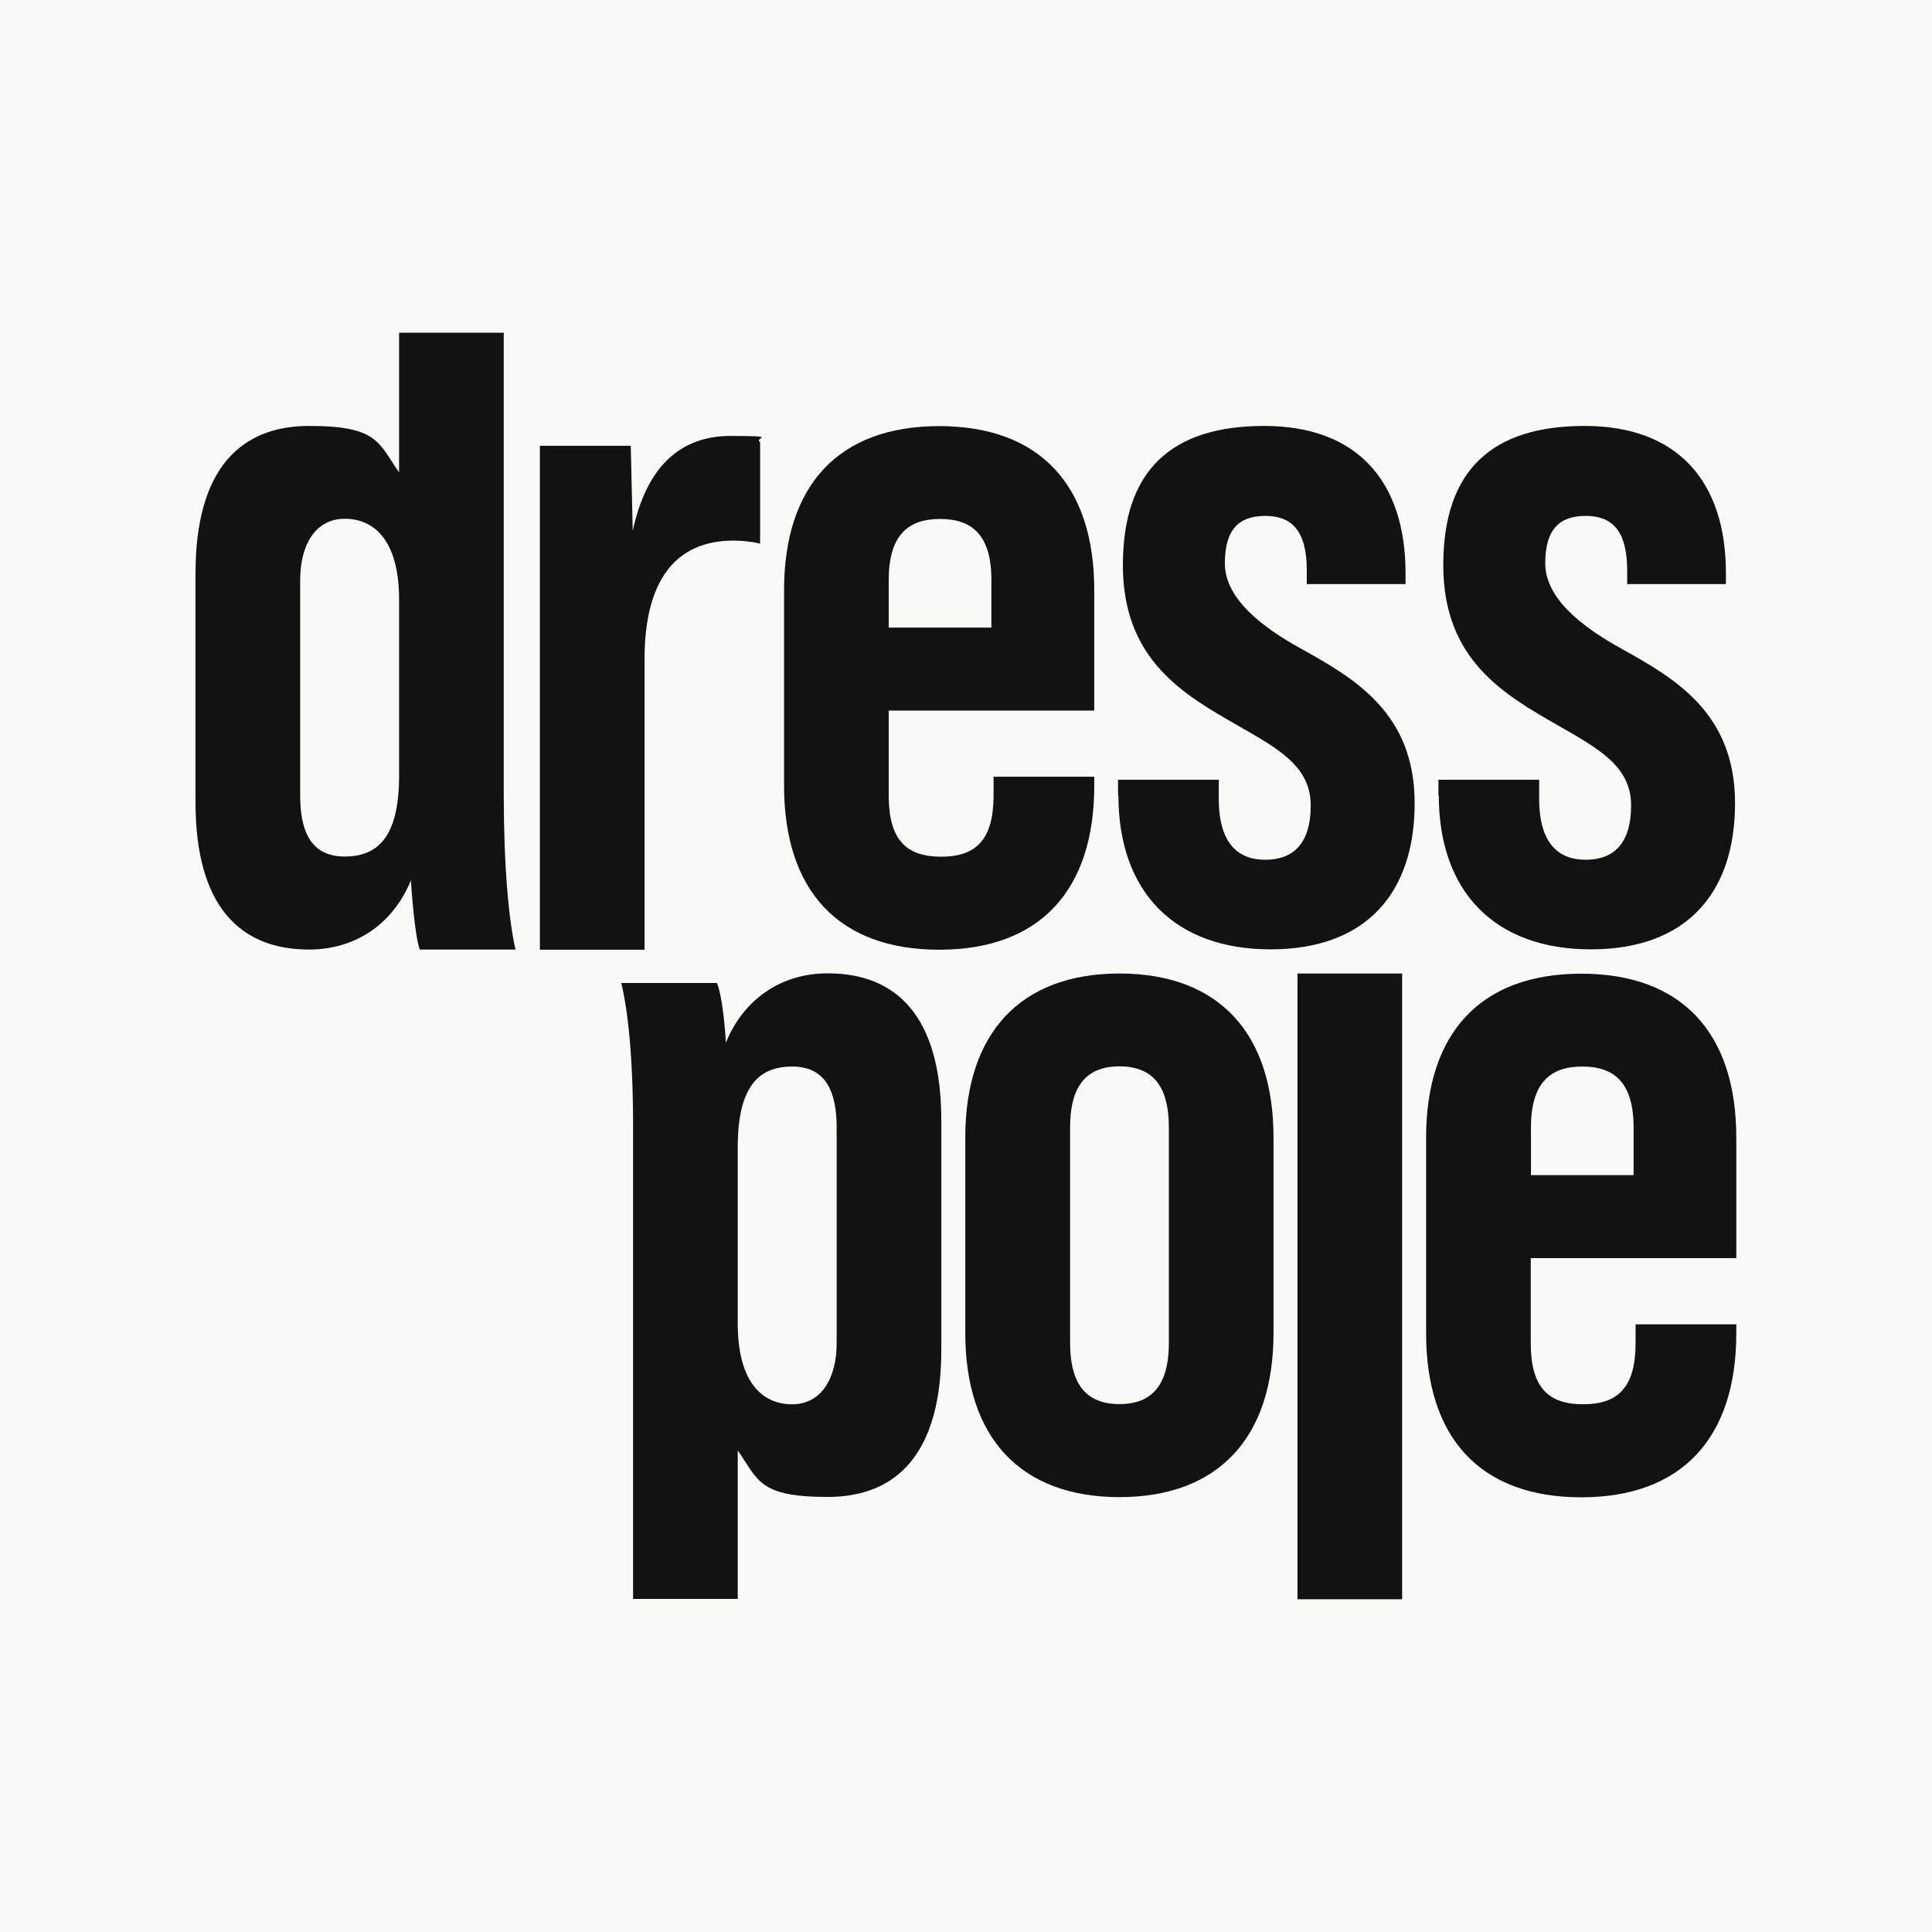
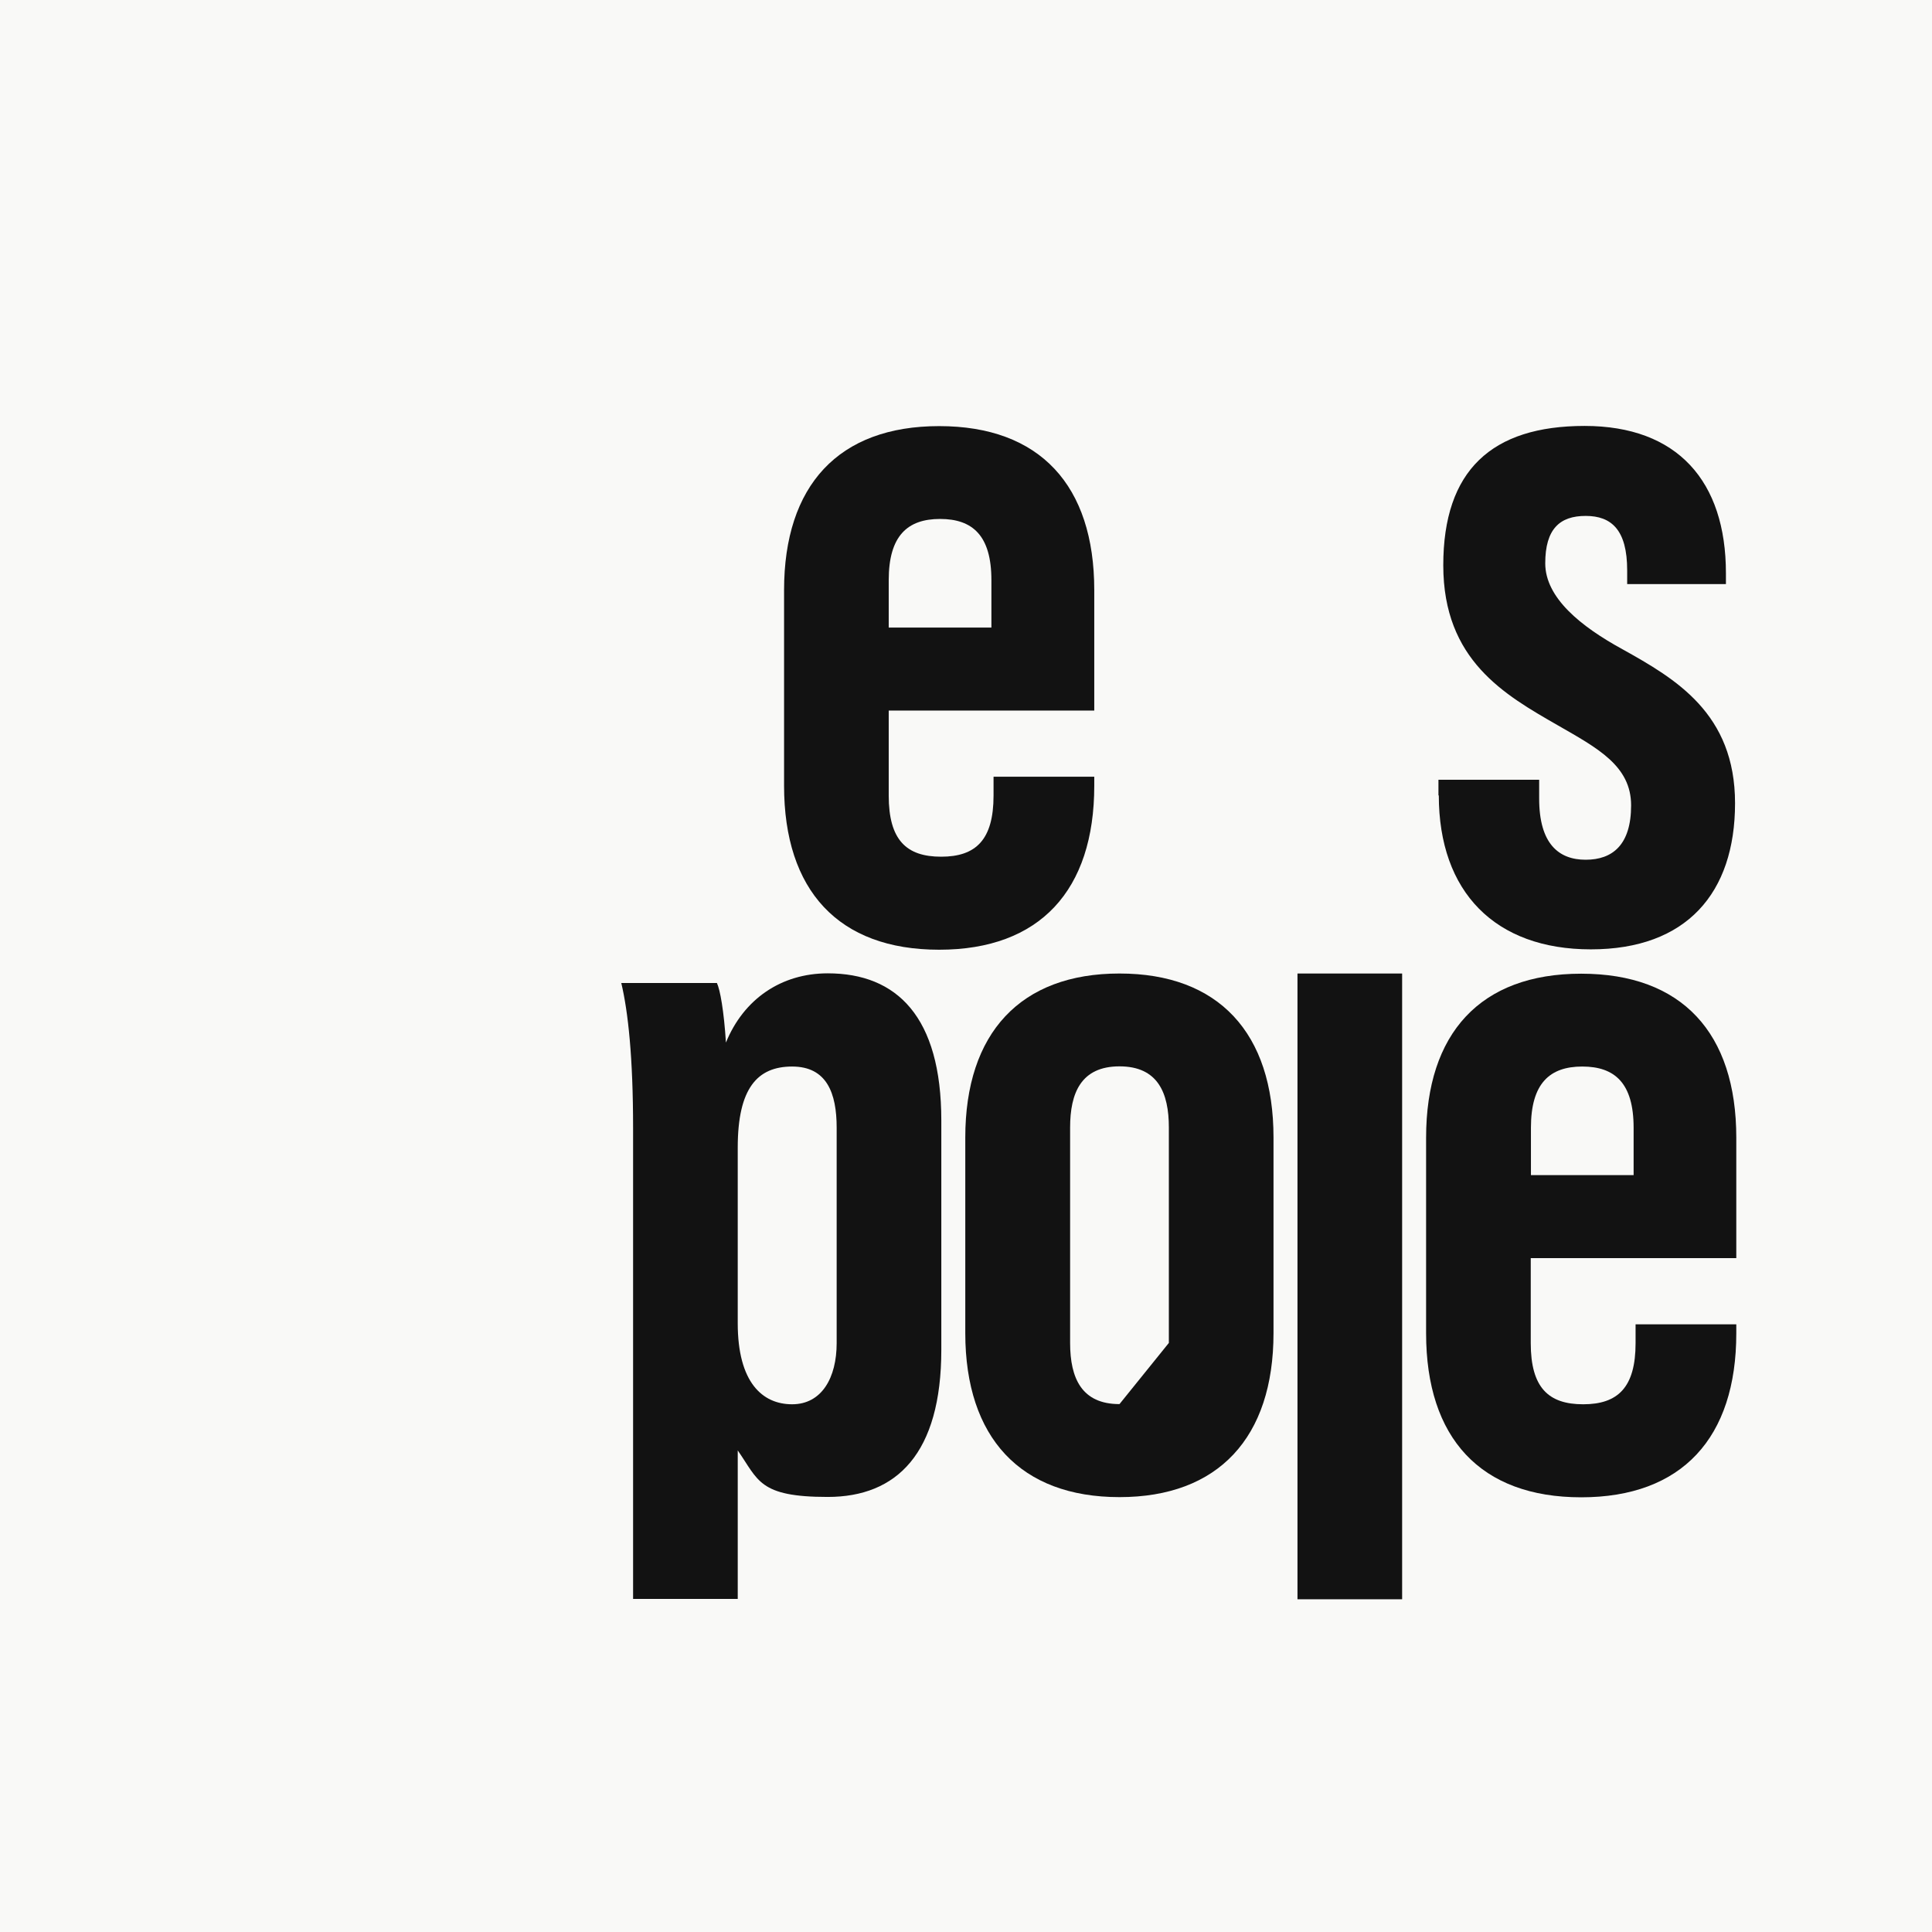
<svg xmlns="http://www.w3.org/2000/svg" viewBox="0 0 1080 1080" data-name="Profil" id="c">
  <rect style="fill: #f9f9f7;" height="1080" width="1080" />
  <g>
    <g>
-       <path style="fill: #121212;" d="M234.7,530.8c-1.7-3.3-3.9-21-5-38.7-9.9,24.3-30.9,38.7-56.9,38.7-38.7,0-63.5-24.3-63.5-82.3v-128.1c0-58,24.9-82.3,63.5-82.3s38.7,9.4,50.3,26v-78.1h58.5v258.1c0,39.8,2.8,70.7,6.6,86.7h-53.6ZM223.1,433.6v-98.3c0-33.1-13.8-45.3-30.4-45.3s-24.9,14.9-24.9,34.2v120.4c0,19.3,5.5,34.2,24.9,34.2s30.4-12.1,30.4-45.3Z" />
-       <path style="fill: #121212;" d="M424.9,247v56.9c-4.4-1.1-9.9-1.7-14.9-1.7-32.6,0-49.7,22.6-49.7,66.3v162.4h-58.5V249.2h50.8l1.1,47.5c7.7-35.3,26-53,54.7-53s12.2,1.1,16.6,3.3Z" />
      <path style="fill: #121212;" d="M611.7,329.8v67.4h-114.9v47.5c0,24.9,9.9,34.2,29.3,34.2s29.3-9.4,29.3-34.2v-10.5h56.3v5c0,58.5-30.4,91.7-86.7,91.7s-86.7-33.1-86.7-91.7v-109.3c0-58.5,30.4-91.7,86.7-91.7s86.7,33.1,86.7,91.7ZM554.2,350.8v-26.5c0-24.9-10.5-34.2-28.7-34.2s-28.7,9.4-28.7,34.2v26.5h57.4Z" />
-       <path style="fill: #121212;" d="M625,444.7v-8.8h56.3v10.5c0,25.4,11,34.2,26,34.2s25.4-8.3,25.4-30.4-18.8-32-40.9-44.7c-29.8-17.1-64.1-36.4-64.1-89.5s27.1-77.9,79-77.9,79,30.9,79,82.3v6.1h-55.2v-7.7c0-22.6-8.8-30.4-23.2-30.4s-22.6,7.2-22.6,26.5,19.9,35.3,43.1,48c29.8,16.6,63,35.9,63,86.1s-27.1,81.7-80.6,81.7-85-32-85-86.1Z" />
      <path style="fill: #121212;" d="M804.1,444.7v-8.8h56.3v10.5c0,25.4,11,34.2,26,34.2s25.4-8.3,25.4-30.4-18.8-32-40.9-44.7c-29.8-17.1-64.1-36.4-64.1-89.5s27.1-77.9,79-77.9,79,30.9,79,82.3v6.1h-55.2v-7.7c0-22.6-8.8-30.4-23.2-30.4s-22.6,7.2-22.6,26.5,19.9,35.3,43.1,48c29.8,16.6,63,35.9,63,86.1s-27.1,81.7-80.6,81.7-85-32-85-86.1Z" />
    </g>
    <g>
      <path style="fill: #121212;" d="M400.8,549.7c1.7,3.3,3.9,15.5,5,33.1,9.9-24.3,30.9-38.7,56.9-38.7,38.7,0,63.5,24.3,63.5,82.3v128.1c0,58-24.9,82.3-63.5,82.3s-38.7-9.4-50.3-26v83h-58.5v-263.1c0-39.8-2.8-65.2-6.6-81.2h53.6ZM412.4,641.4v98.3c0,33.1,13.8,45.3,30.4,45.3s24.9-14.9,24.9-34.2v-120.4c0-19.3-5.5-34.2-24.9-34.2s-30.4,12.1-30.4,45.3Z" />
-       <path style="fill: #121212;" d="M539.6,745.2v-109.3c0-58.5,30.9-91.7,86.2-91.7s86.1,33.1,86.1,91.7v109.3c0,58.5-30.9,91.7-86.1,91.7s-86.2-33.1-86.2-91.7ZM653.4,750.7v-120.4c0-19.3-6.1-34.2-27.6-34.2s-27.6,14.9-27.6,34.2v120.4c0,19.9,6.6,34.2,27.6,34.2s27.6-14.4,27.6-34.2Z" />
+       <path style="fill: #121212;" d="M539.6,745.2v-109.3c0-58.5,30.9-91.7,86.2-91.7s86.1,33.1,86.1,91.7v109.3c0,58.5-30.9,91.7-86.1,91.7s-86.2-33.1-86.2-91.7ZM653.4,750.7v-120.4c0-19.3-6.1-34.2-27.6-34.2s-27.6,14.9-27.6,34.2v120.4c0,19.9,6.6,34.2,27.6,34.2Z" />
      <path style="fill: #121212;" d="M725.3,544.2h58.5v349.8h-58.5v-349.8Z" />
      <path style="fill: #121212;" d="M970.6,635.9v67.4h-114.9v47.5c0,24.9,9.9,34.2,29.3,34.2s29.3-9.4,29.3-34.2v-10.5h56.3v5c0,58.5-30.4,91.7-86.7,91.7s-86.7-33.1-86.7-91.7v-109.3c0-58.5,30.4-91.7,86.7-91.7s86.7,33.1,86.7,91.7ZM913.2,656.9v-26.5c0-24.9-10.5-34.2-28.7-34.2s-28.7,9.4-28.7,34.2v26.5h57.4Z" />
    </g>
  </g>
</svg>